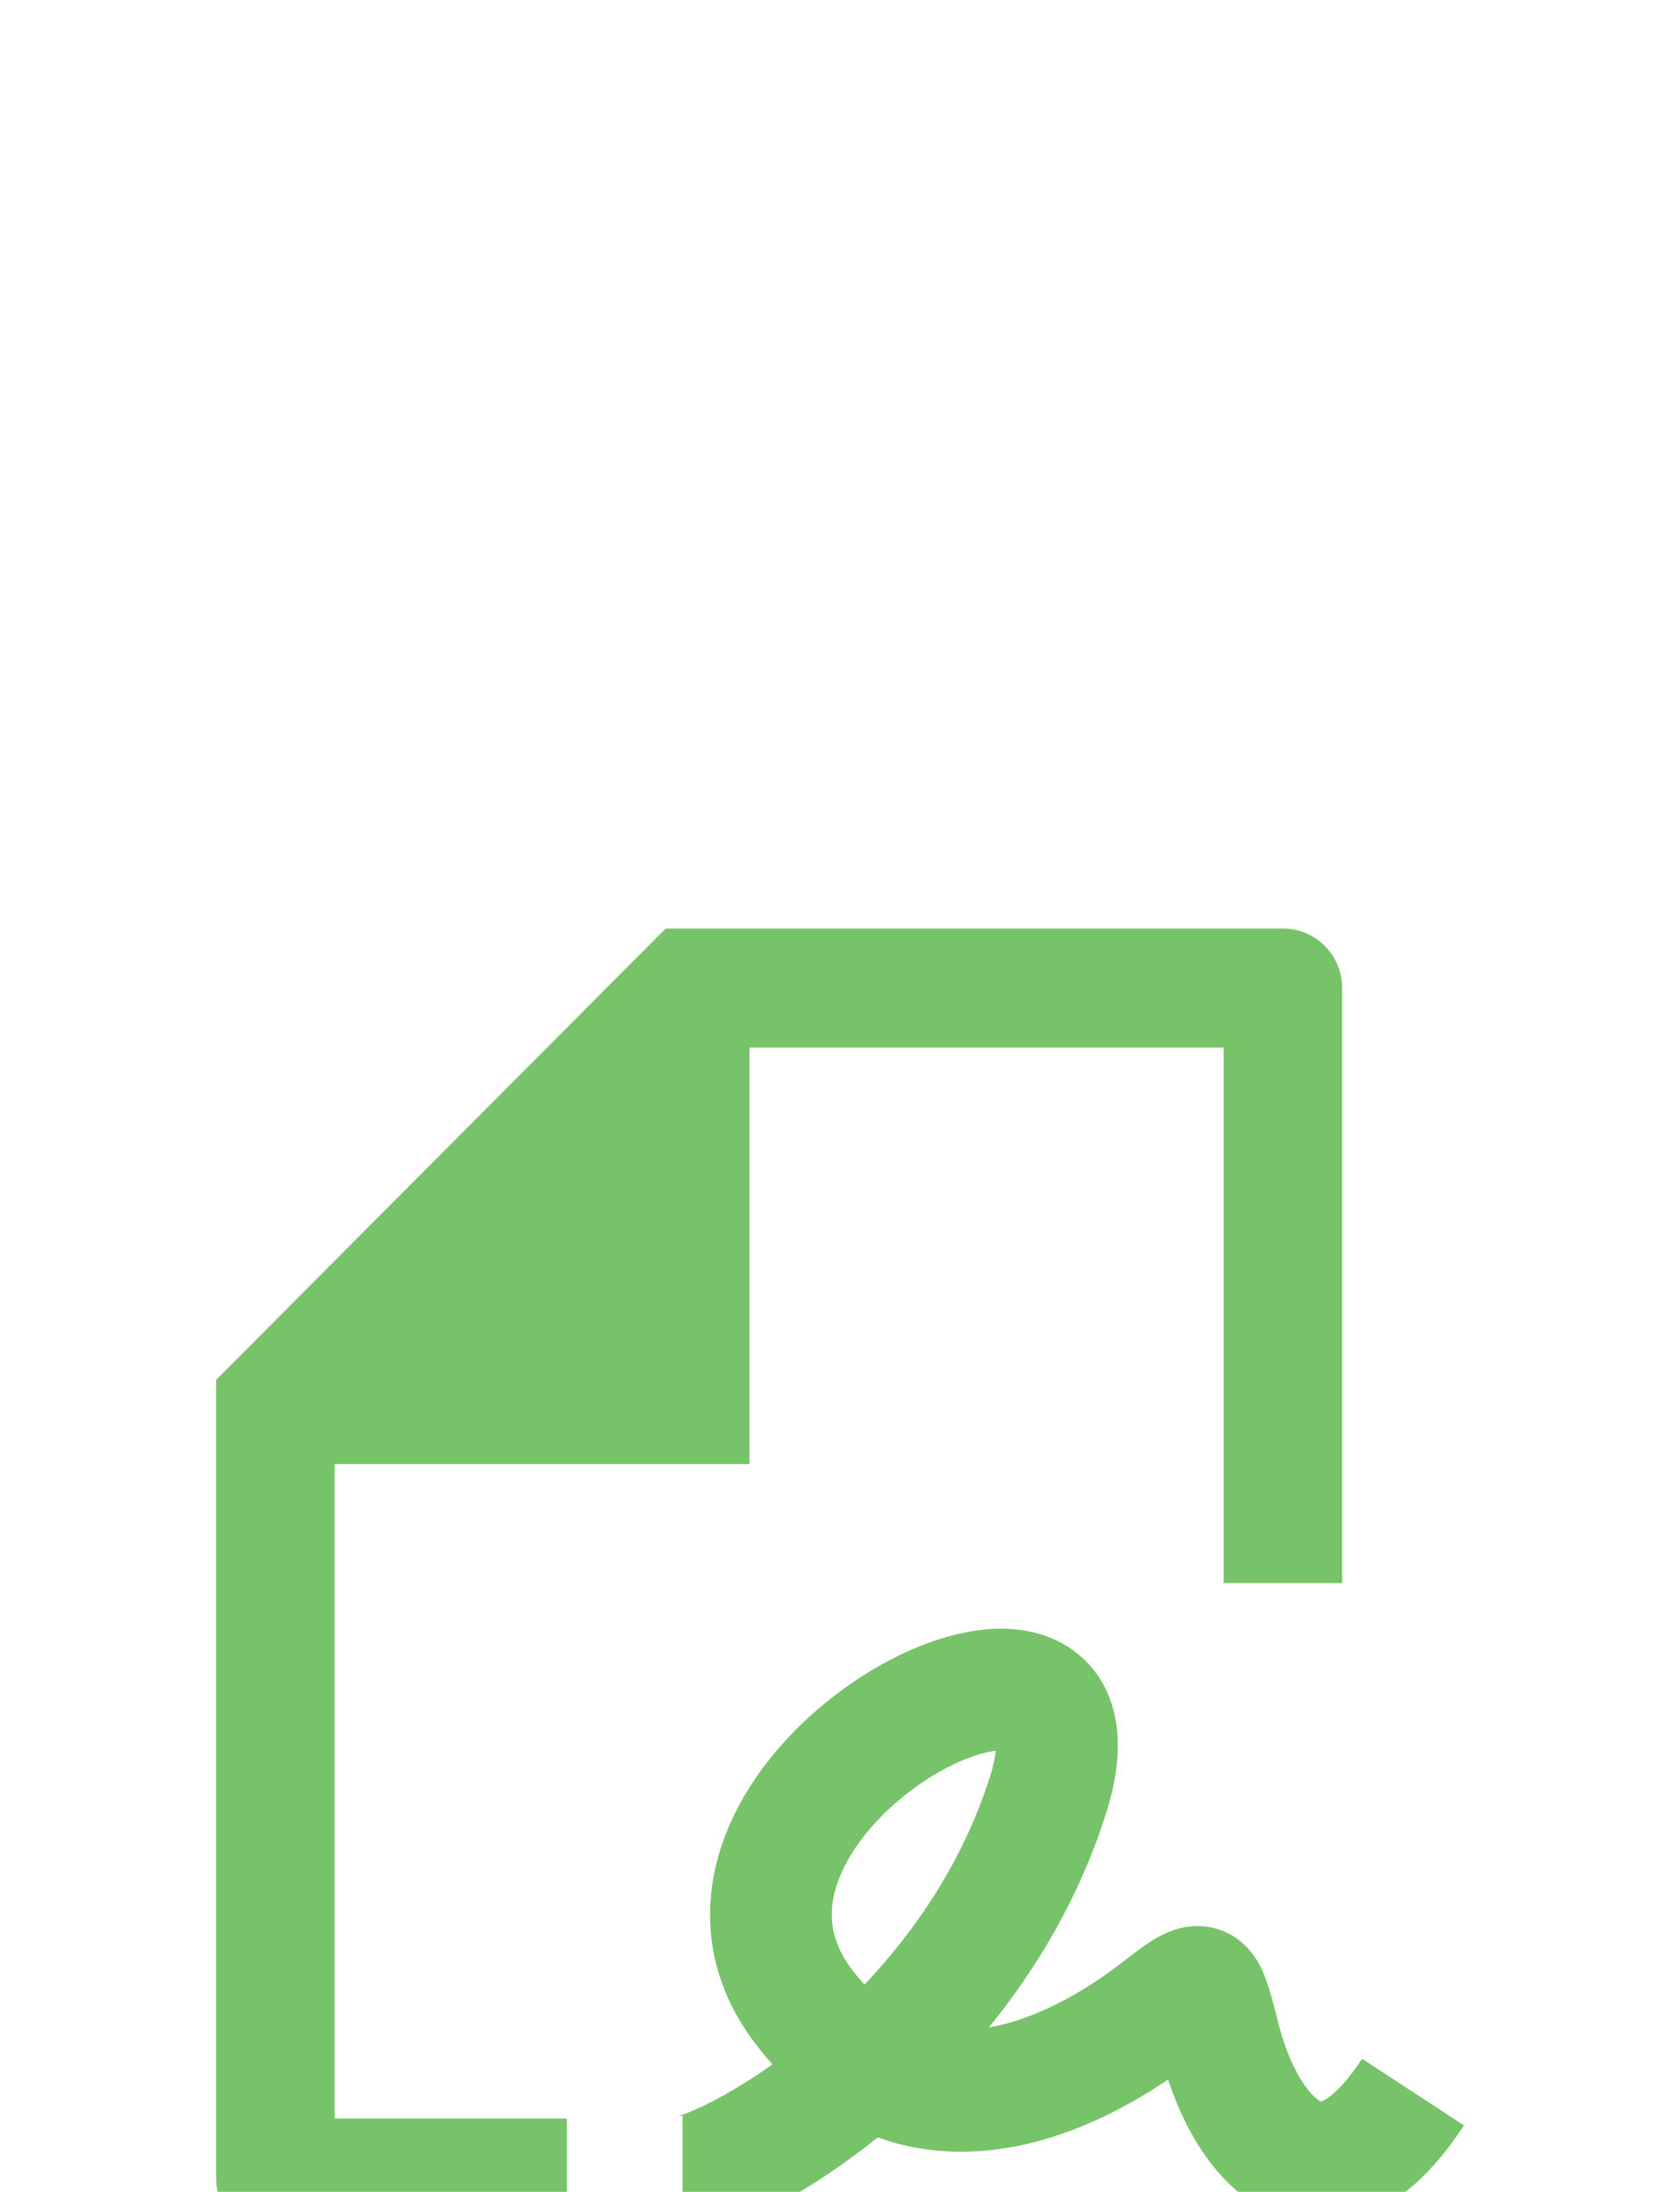
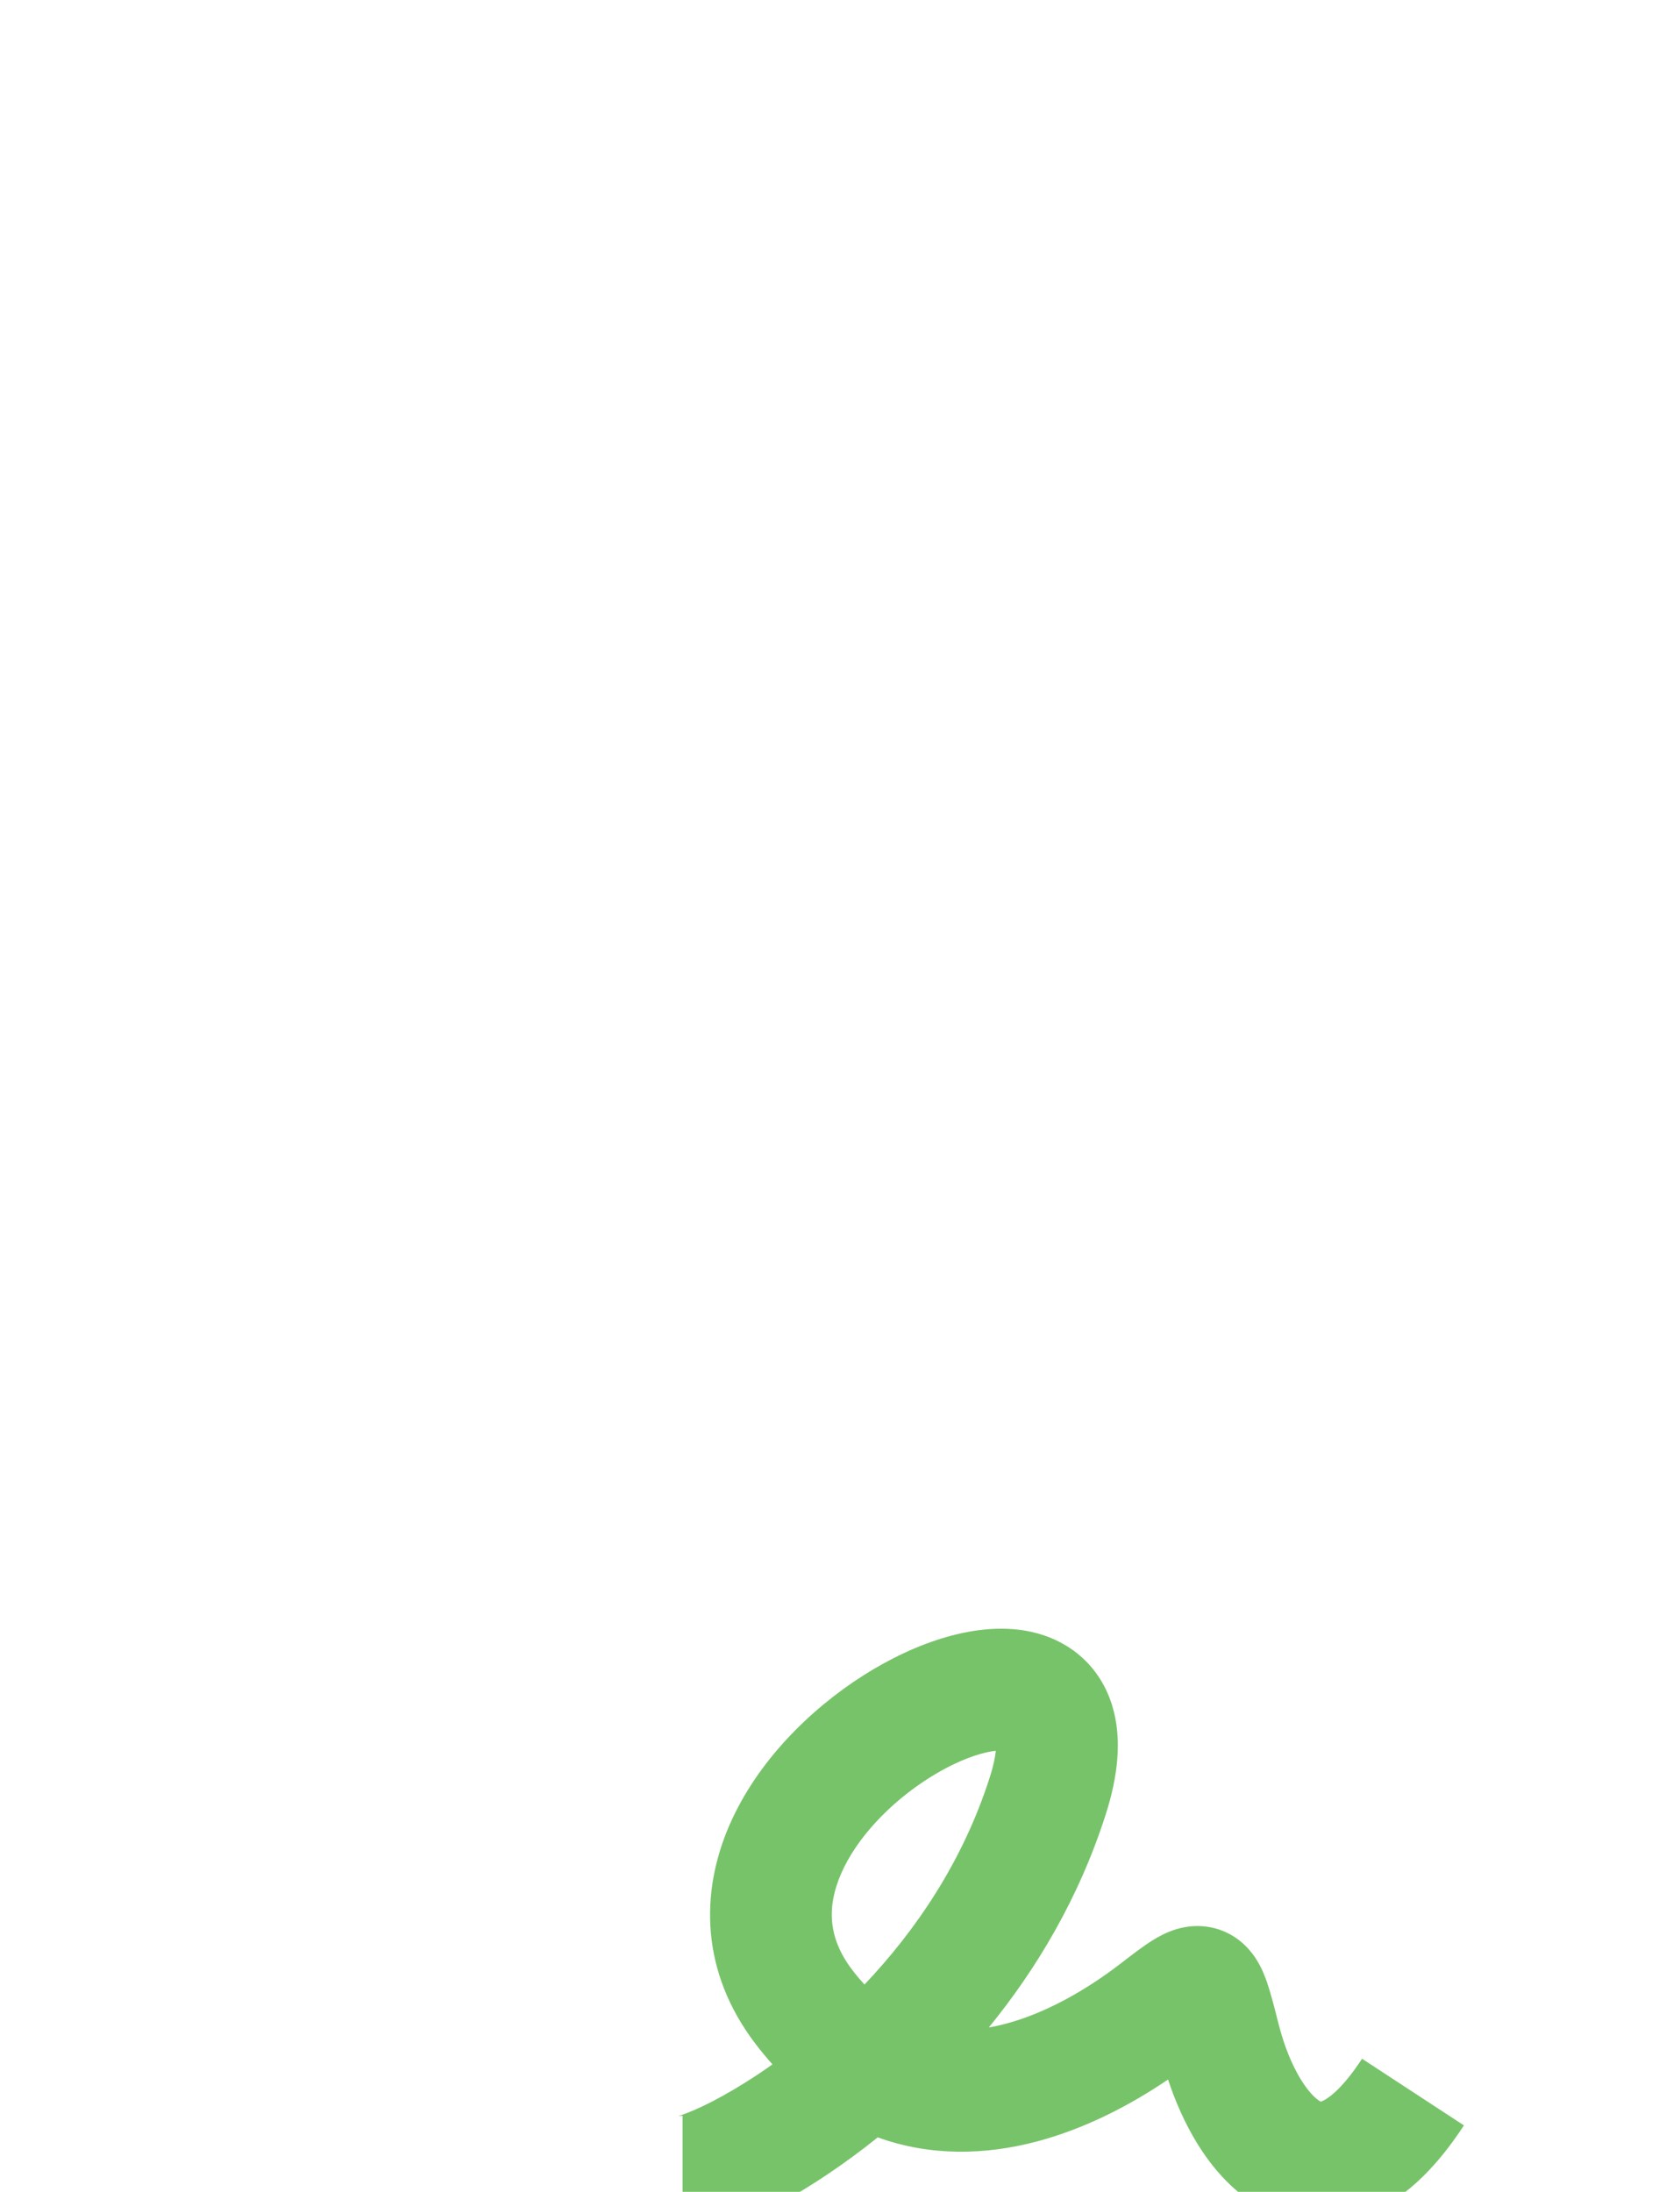
<svg xmlns="http://www.w3.org/2000/svg" fill="none" height="60" viewBox="0 0 46 60" width="46">
  <g clip-path="url(#clip0_49_1169)">
-     <rect fill="white" height="60" width="46" />
    <g filter="url(#filter0_d_49_1169)">
      <path clip-rule="evenodd" d="M30.451 33.349C30.738 34.281 30.601 35.318 30.276 36.333C29.541 38.632 28.373 40.575 27.074 42.166C27.22 42.141 27.368 42.108 27.518 42.069C28.616 41.782 29.729 41.151 30.679 40.42C30.696 40.407 30.713 40.394 30.73 40.381C31.009 40.166 31.312 39.932 31.574 39.771C31.715 39.684 31.939 39.557 32.212 39.475C32.499 39.389 32.968 39.317 33.483 39.523C33.998 39.73 34.28 40.108 34.412 40.321C34.549 40.542 34.635 40.767 34.691 40.927C34.795 41.229 34.896 41.624 34.995 42.018C35 42.038 35.005 42.058 35.011 42.078C35.159 42.664 35.372 43.184 35.61 43.576C35.859 43.986 36.067 44.145 36.153 44.189C36.156 44.19 36.156 44.192 36.157 44.193C36.159 44.199 36.16 44.202 36.225 44.172C36.391 44.094 36.772 43.821 37.294 43.022L40.084 44.846C39.391 45.906 38.593 46.739 37.651 47.185C36.627 47.669 35.569 47.628 34.651 47.164C33.808 46.738 33.193 46.018 32.761 45.307C32.441 44.78 32.181 44.193 31.982 43.59C30.939 44.298 29.699 44.944 28.361 45.294C27.012 45.647 25.508 45.708 24.034 45.174C23.101 45.923 22.197 46.514 21.414 46.948C20.906 47.23 20.432 47.455 20.018 47.615C19.67 47.749 19.17 47.917 18.689 47.917V44.583C18.611 44.583 18.567 44.591 18.566 44.59C18.566 44.589 18.642 44.573 18.817 44.505C19.059 44.412 19.393 44.258 19.797 44.033C20.203 43.808 20.663 43.522 21.151 43.176C20.997 43.004 20.846 42.822 20.7 42.632C19.169 40.637 19.176 38.459 19.973 36.627C20.73 34.886 22.179 33.46 23.627 32.537C24.362 32.069 25.151 31.695 25.927 31.474C26.676 31.26 27.557 31.148 28.396 31.375C29.333 31.629 30.125 32.294 30.451 33.349ZM23.67 40.991C23.562 40.873 23.453 40.744 23.344 40.602C22.653 39.701 22.646 38.839 23.03 37.956C23.453 36.982 24.365 36.019 25.418 35.349C25.932 35.021 26.428 34.797 26.841 34.679C27.01 34.631 27.152 34.604 27.266 34.592C27.251 34.749 27.208 34.985 27.101 35.318C26.366 37.618 25.074 39.513 23.67 40.991Z" fill="#77C369" fill-rule="evenodd" />
-       <path d="M36.75 13.712C36.75 12.813 36.023 12.084 35.127 12.084H18.227L5.917 24.439V46.288C5.917 47.188 6.643 47.917 7.539 47.917H15.522V44.659H9.162V26.743H20.522L20.522 15.341H33.504V30H36.75V13.712Z" fill="#77C369" />
    </g>
  </g>
  <defs>
    <filter color-interpolation-filters="sRGB" filterUnits="userSpaceOnUse" height="76.667" id="filter0_d_49_1169" width="76.667" x="-15.333" y="5">
      <feFlood flood-opacity="0" result="BackgroundImageFix" />
      <feColorMatrix in="SourceAlpha" result="hardAlpha" type="matrix" values="0 0 0 0 0 0 0 0 0 0 0 0 0 0 0 0 0 0 127 0" />
      <feOffset dy="13.333" />
      <feGaussianBlur stdDeviation="9.167" />
      <feComposite in2="hardAlpha" operator="out" />
      <feColorMatrix type="matrix" values="0 0 0 0 0.608 0 0 0 0 1 0 0 0 0 0.537 0 0 0 0.3 0" />
      <feBlend in2="BackgroundImageFix" mode="normal" result="effect1_dropShadow_49_1169" />
      <feBlend in="SourceGraphic" in2="effect1_dropShadow_49_1169" mode="normal" result="shape" />
    </filter>
    <clipPath id="clip0_49_1169">
      <rect fill="white" height="60" width="46" />
    </clipPath>
  </defs>
</svg>